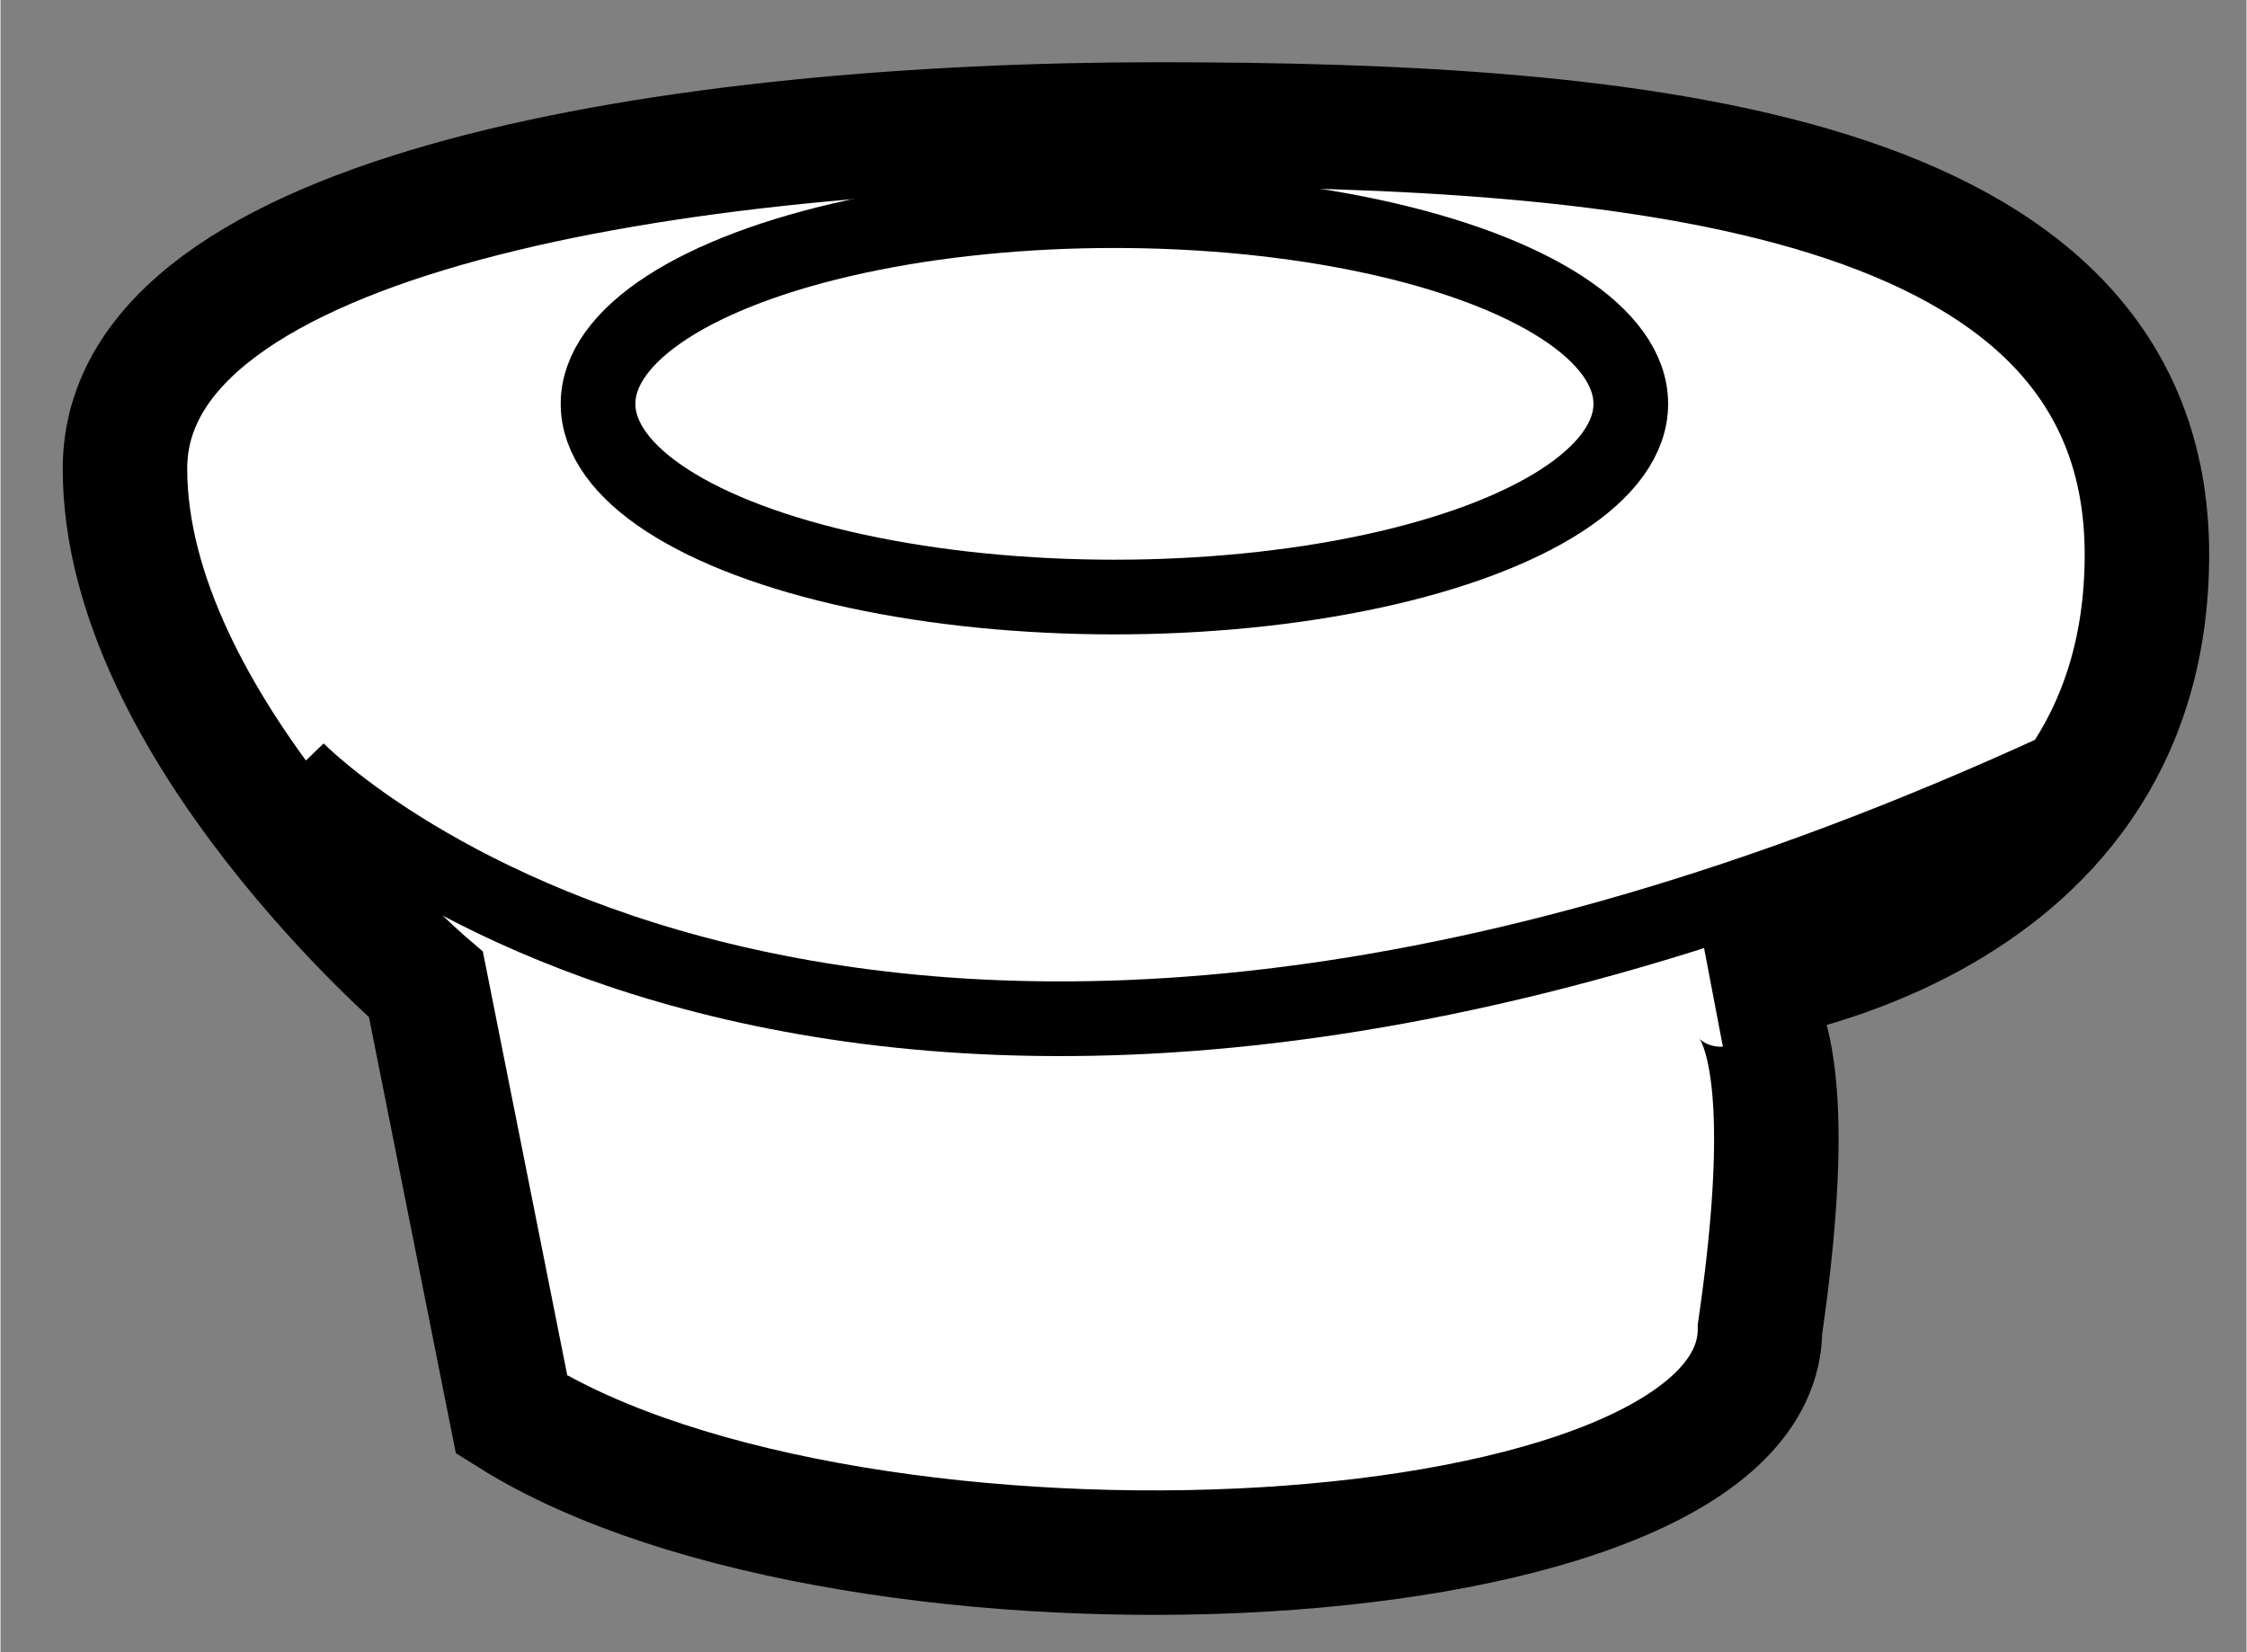
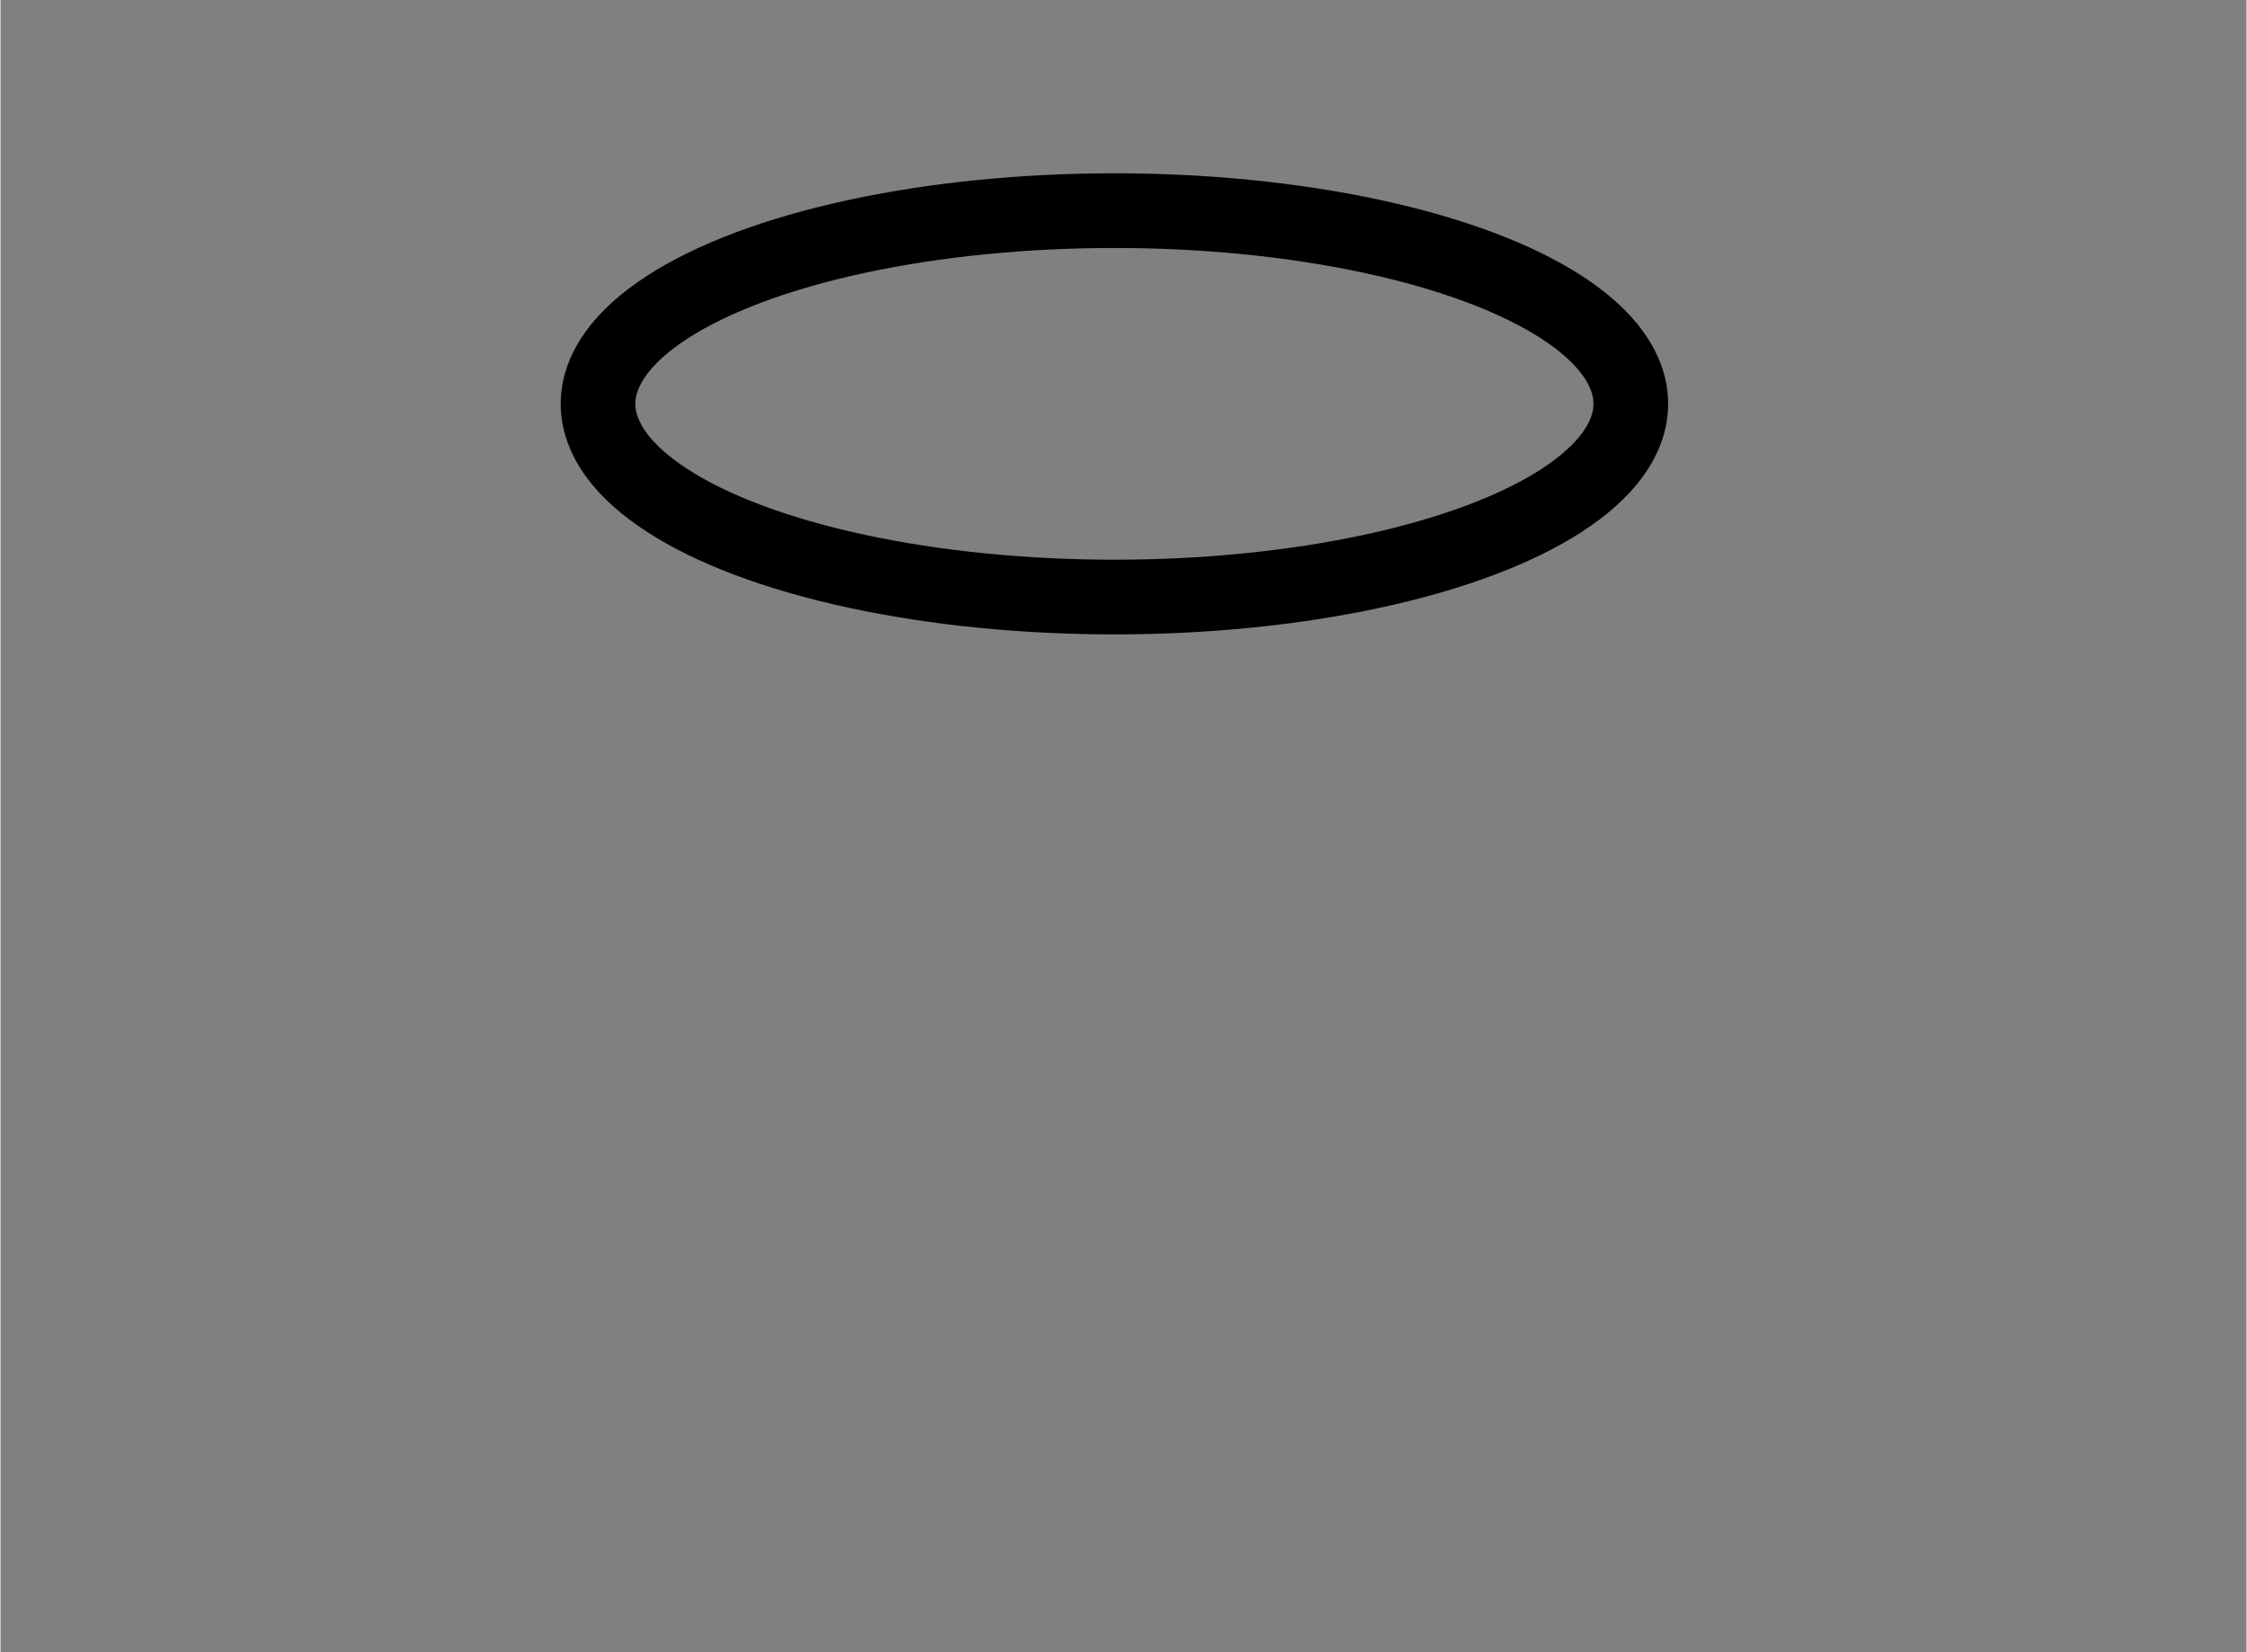
<svg xmlns="http://www.w3.org/2000/svg" version="1.1" x="0px" y="0px" width="244.8px" height="180px" viewBox="203.884 56.156 9.021 6.636" enable-background="new 0 0 244.8 180" xml:space="preserve">
  <rect x="203.884" y="56.156" width="9.021" height="6.636" fill="#808080" stroke="none" />
  <g>
-     <path fill="#FFFFFF" stroke="#000000" stroke-width="0.5" d="M205.593,60.111l0.344,1.727c1.383,0.866,5.014,0.691,5.014-0.344     c0.217-1.493-0.174-1.382-0.174-1.382s1.728-0.174,1.728-1.729c0-1.555-2.072-1.727-3.974-1.727s-4.147,0.345-4.147,1.382     C204.383,59.074,205.593,60.111,205.593,60.111z" />
    <ellipse fill="none" stroke="#000000" stroke-width="0.3" cx="208.358" cy="57.778" rx="2.074" ry="0.776" />
-     <path fill="none" stroke="#000000" stroke-width="0.3" d="M205.074,59.246c0,0,2.176,2.254,7.083,0" />
  </g>
</svg>